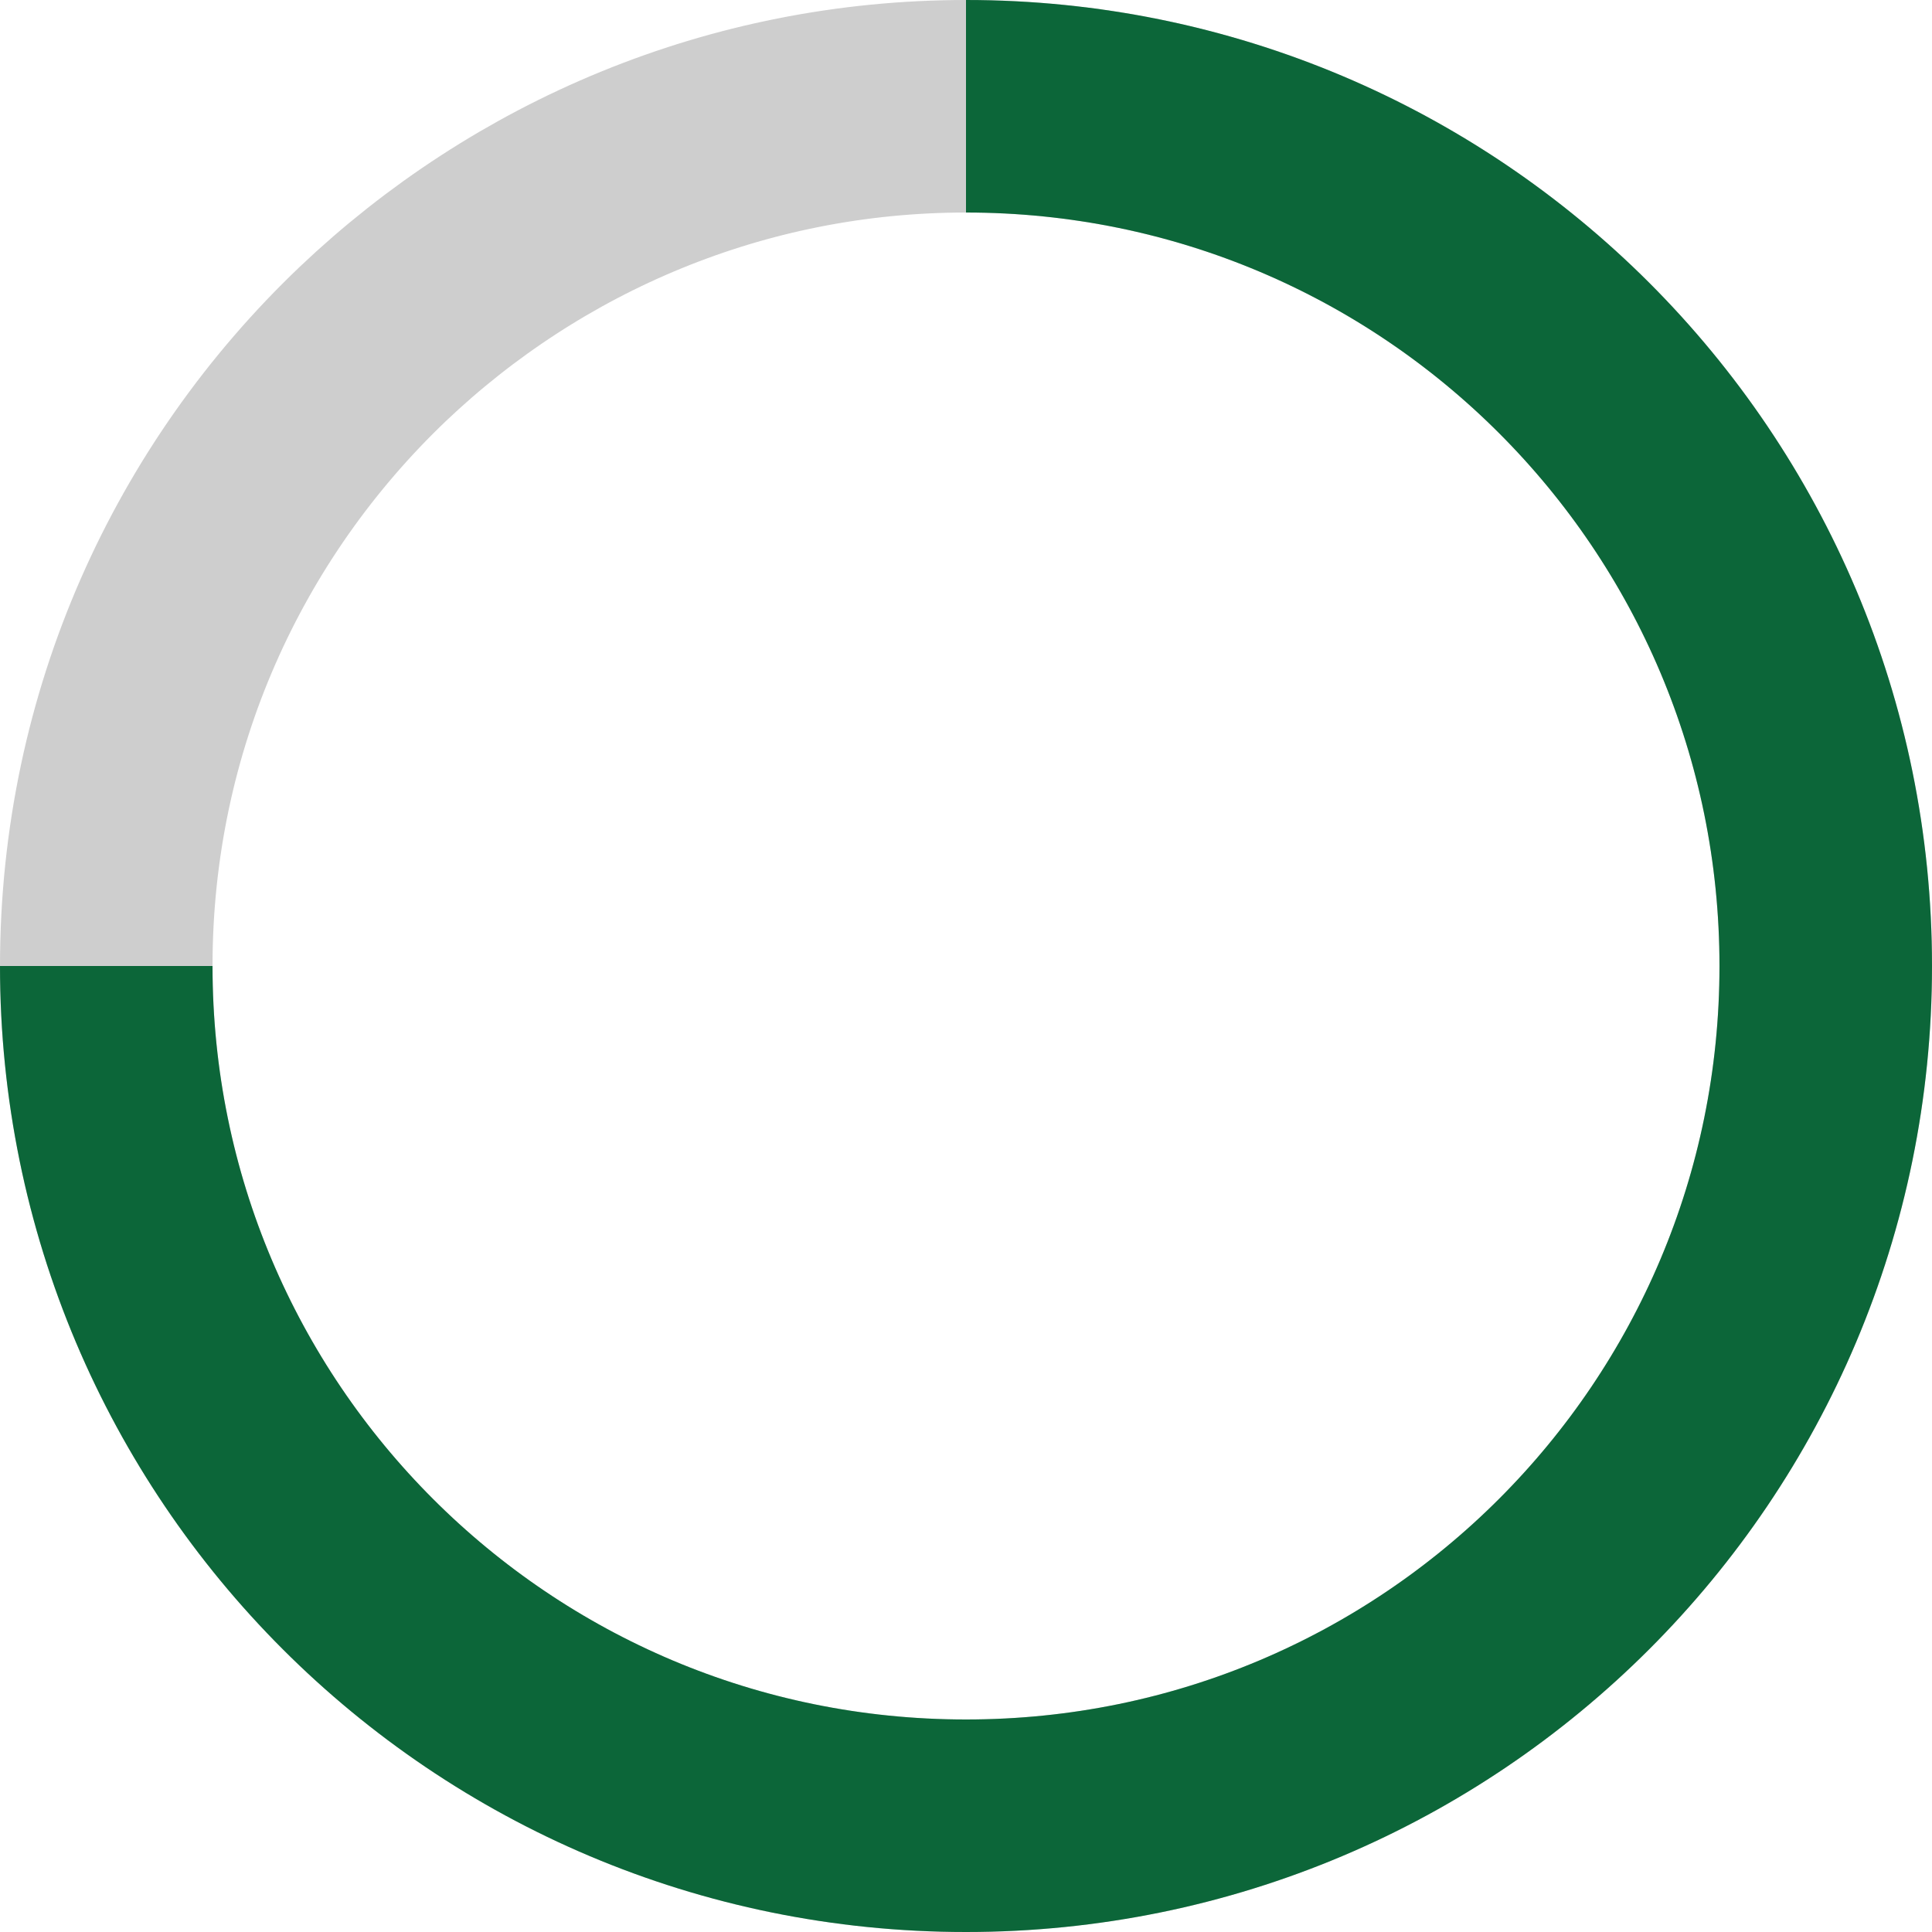
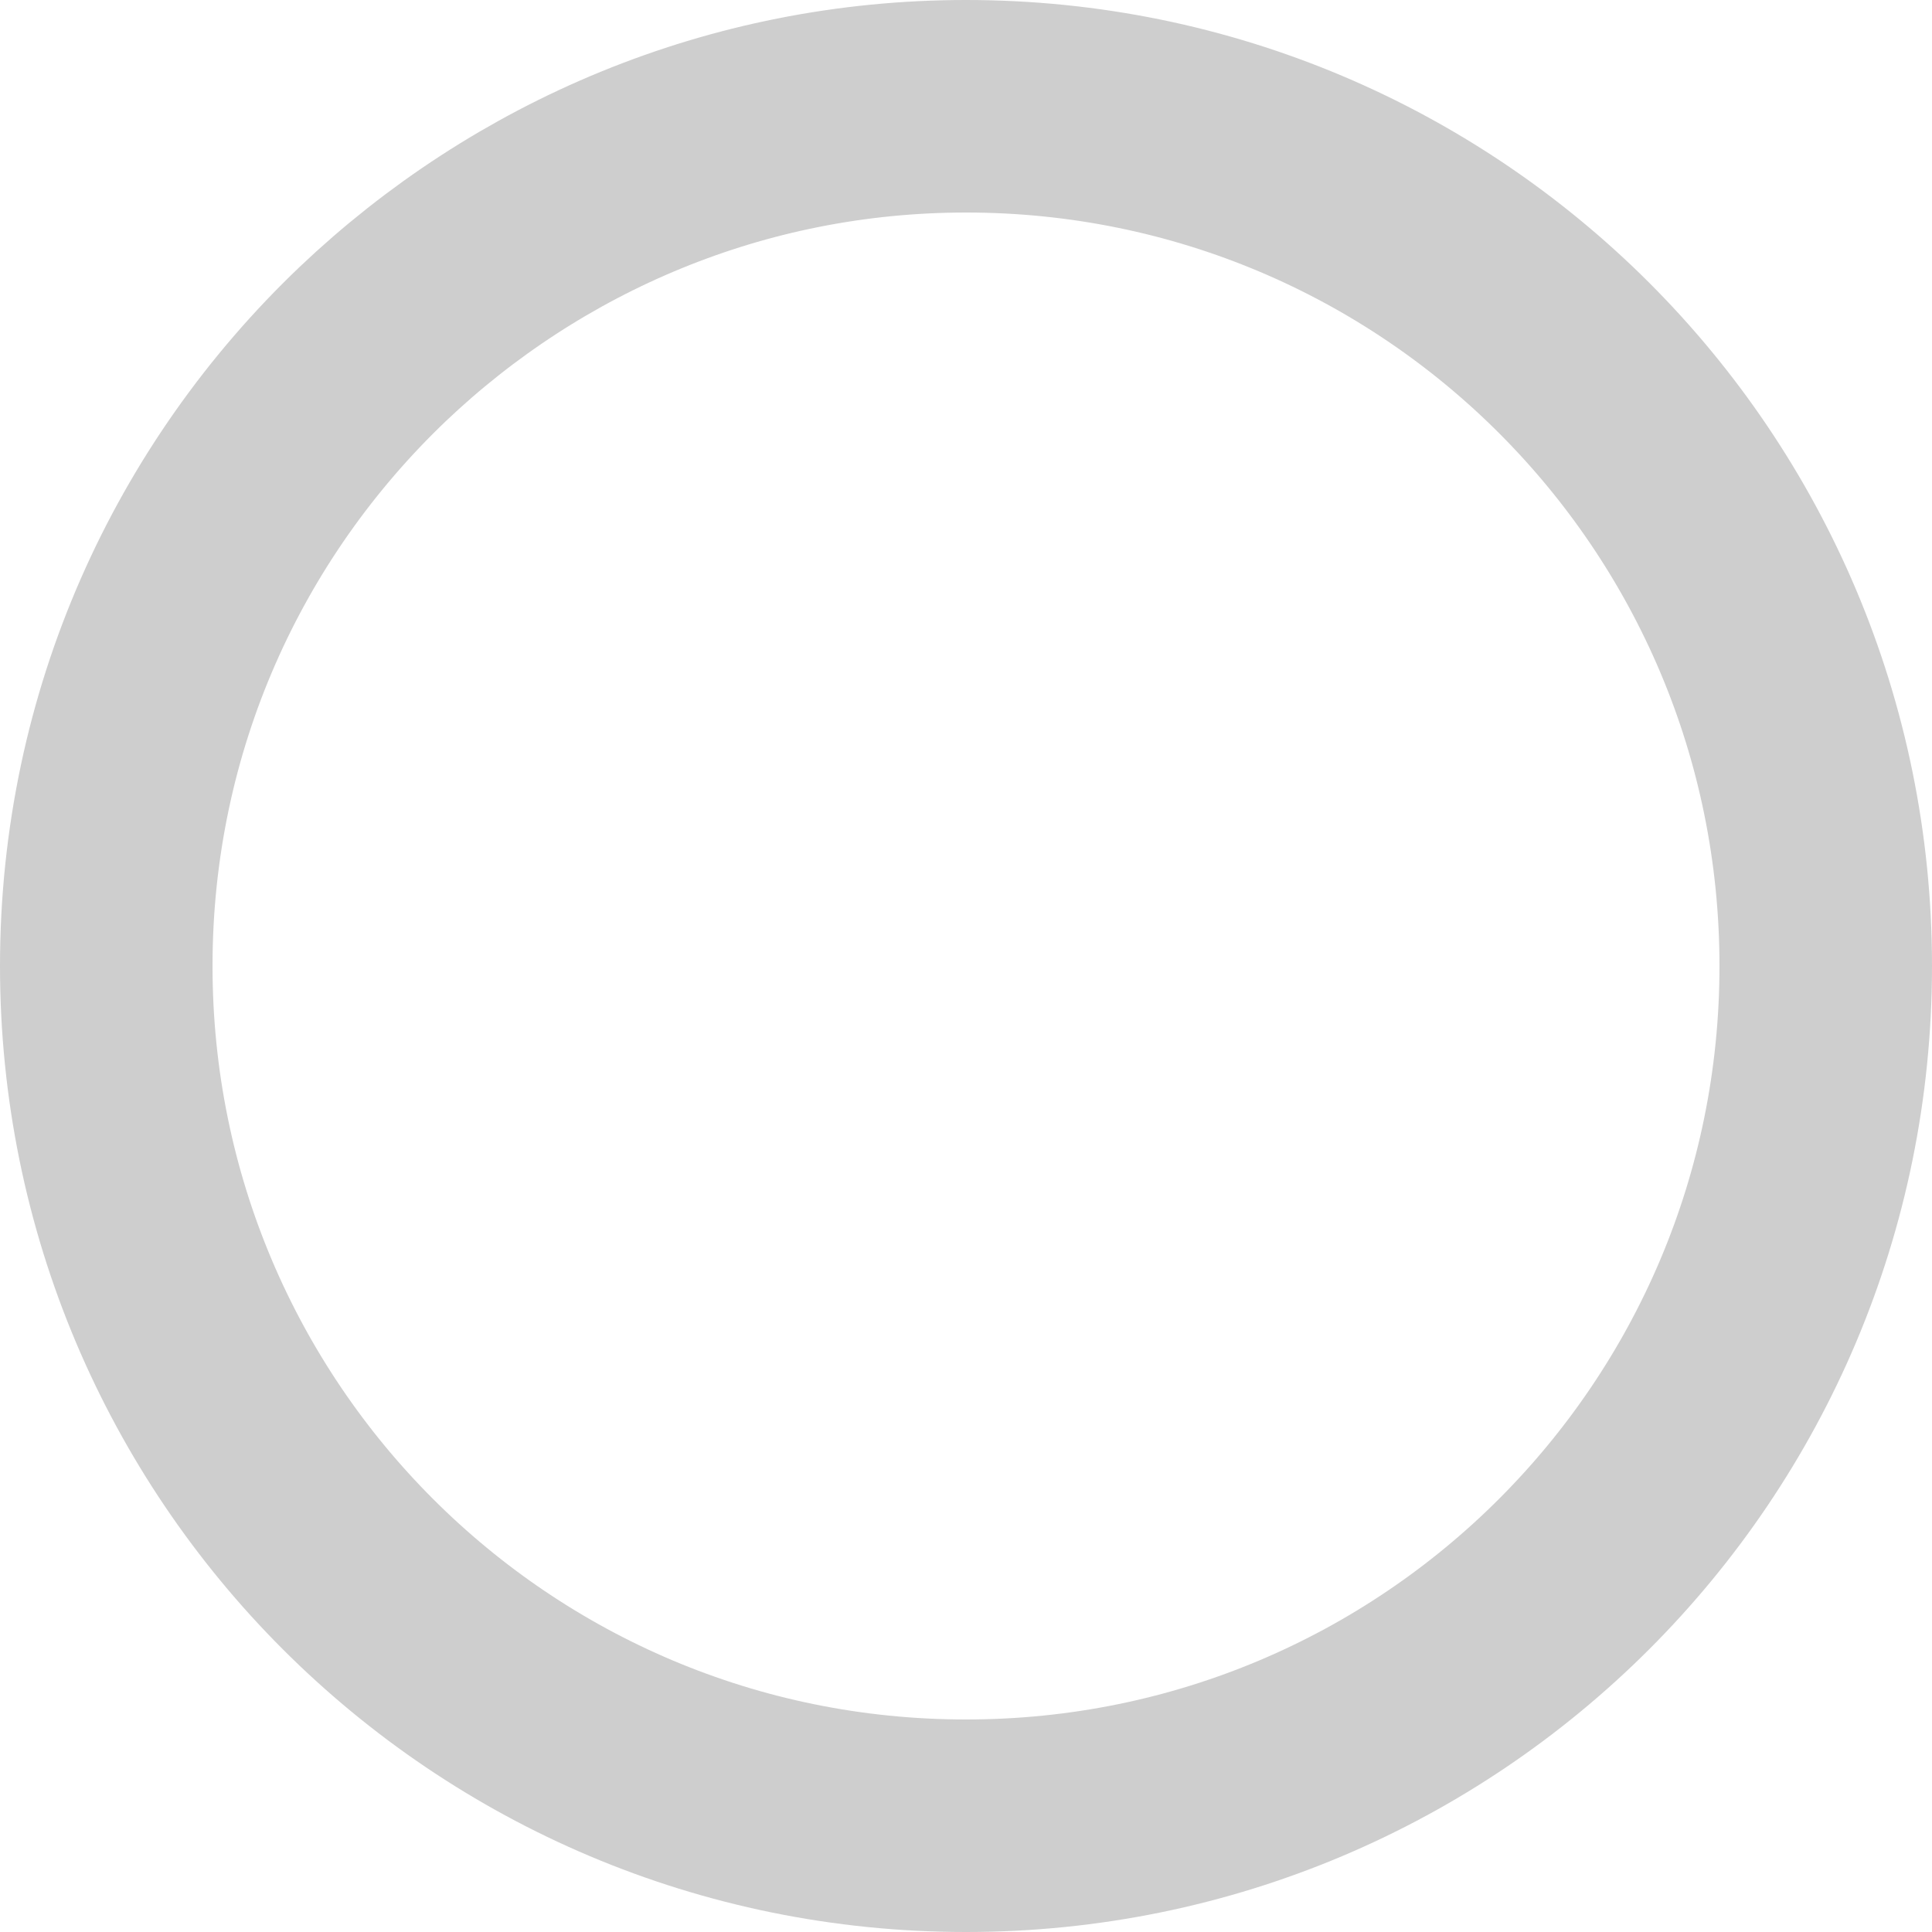
<svg xmlns="http://www.w3.org/2000/svg" version="1.1" id="Layer_1" x="0px" y="0px" viewBox="0 0 100 100" style="enable-background:new 0 0 100 100;" xml:space="preserve">
  <style type="text/css">
	.st0{fill:none;stroke:#CECECE;stroke-width:11;stroke-miterlimit:10;}
	.st1{fill:none;stroke:#0C6639;stroke-width:11;stroke-miterlimit:10;}
</style>
  <path class="st0" d="M94.5,50c0,24.6-19.9,44.5-44.5,44.5S5.5,74.6,5.5,50c0-12.7,5.3-24.1,13.8-32.2c8-7.6,18.8-12.3,30.7-12.3  C74.6,5.5,94.5,25.4,94.5,50z" />
-   <path class="st1" d="M50,5.5c24.6,0,44.5,19.9,44.5,44.5S74.6,94.5,50,94.5S5.5,74.6,5.5,50" />
</svg>